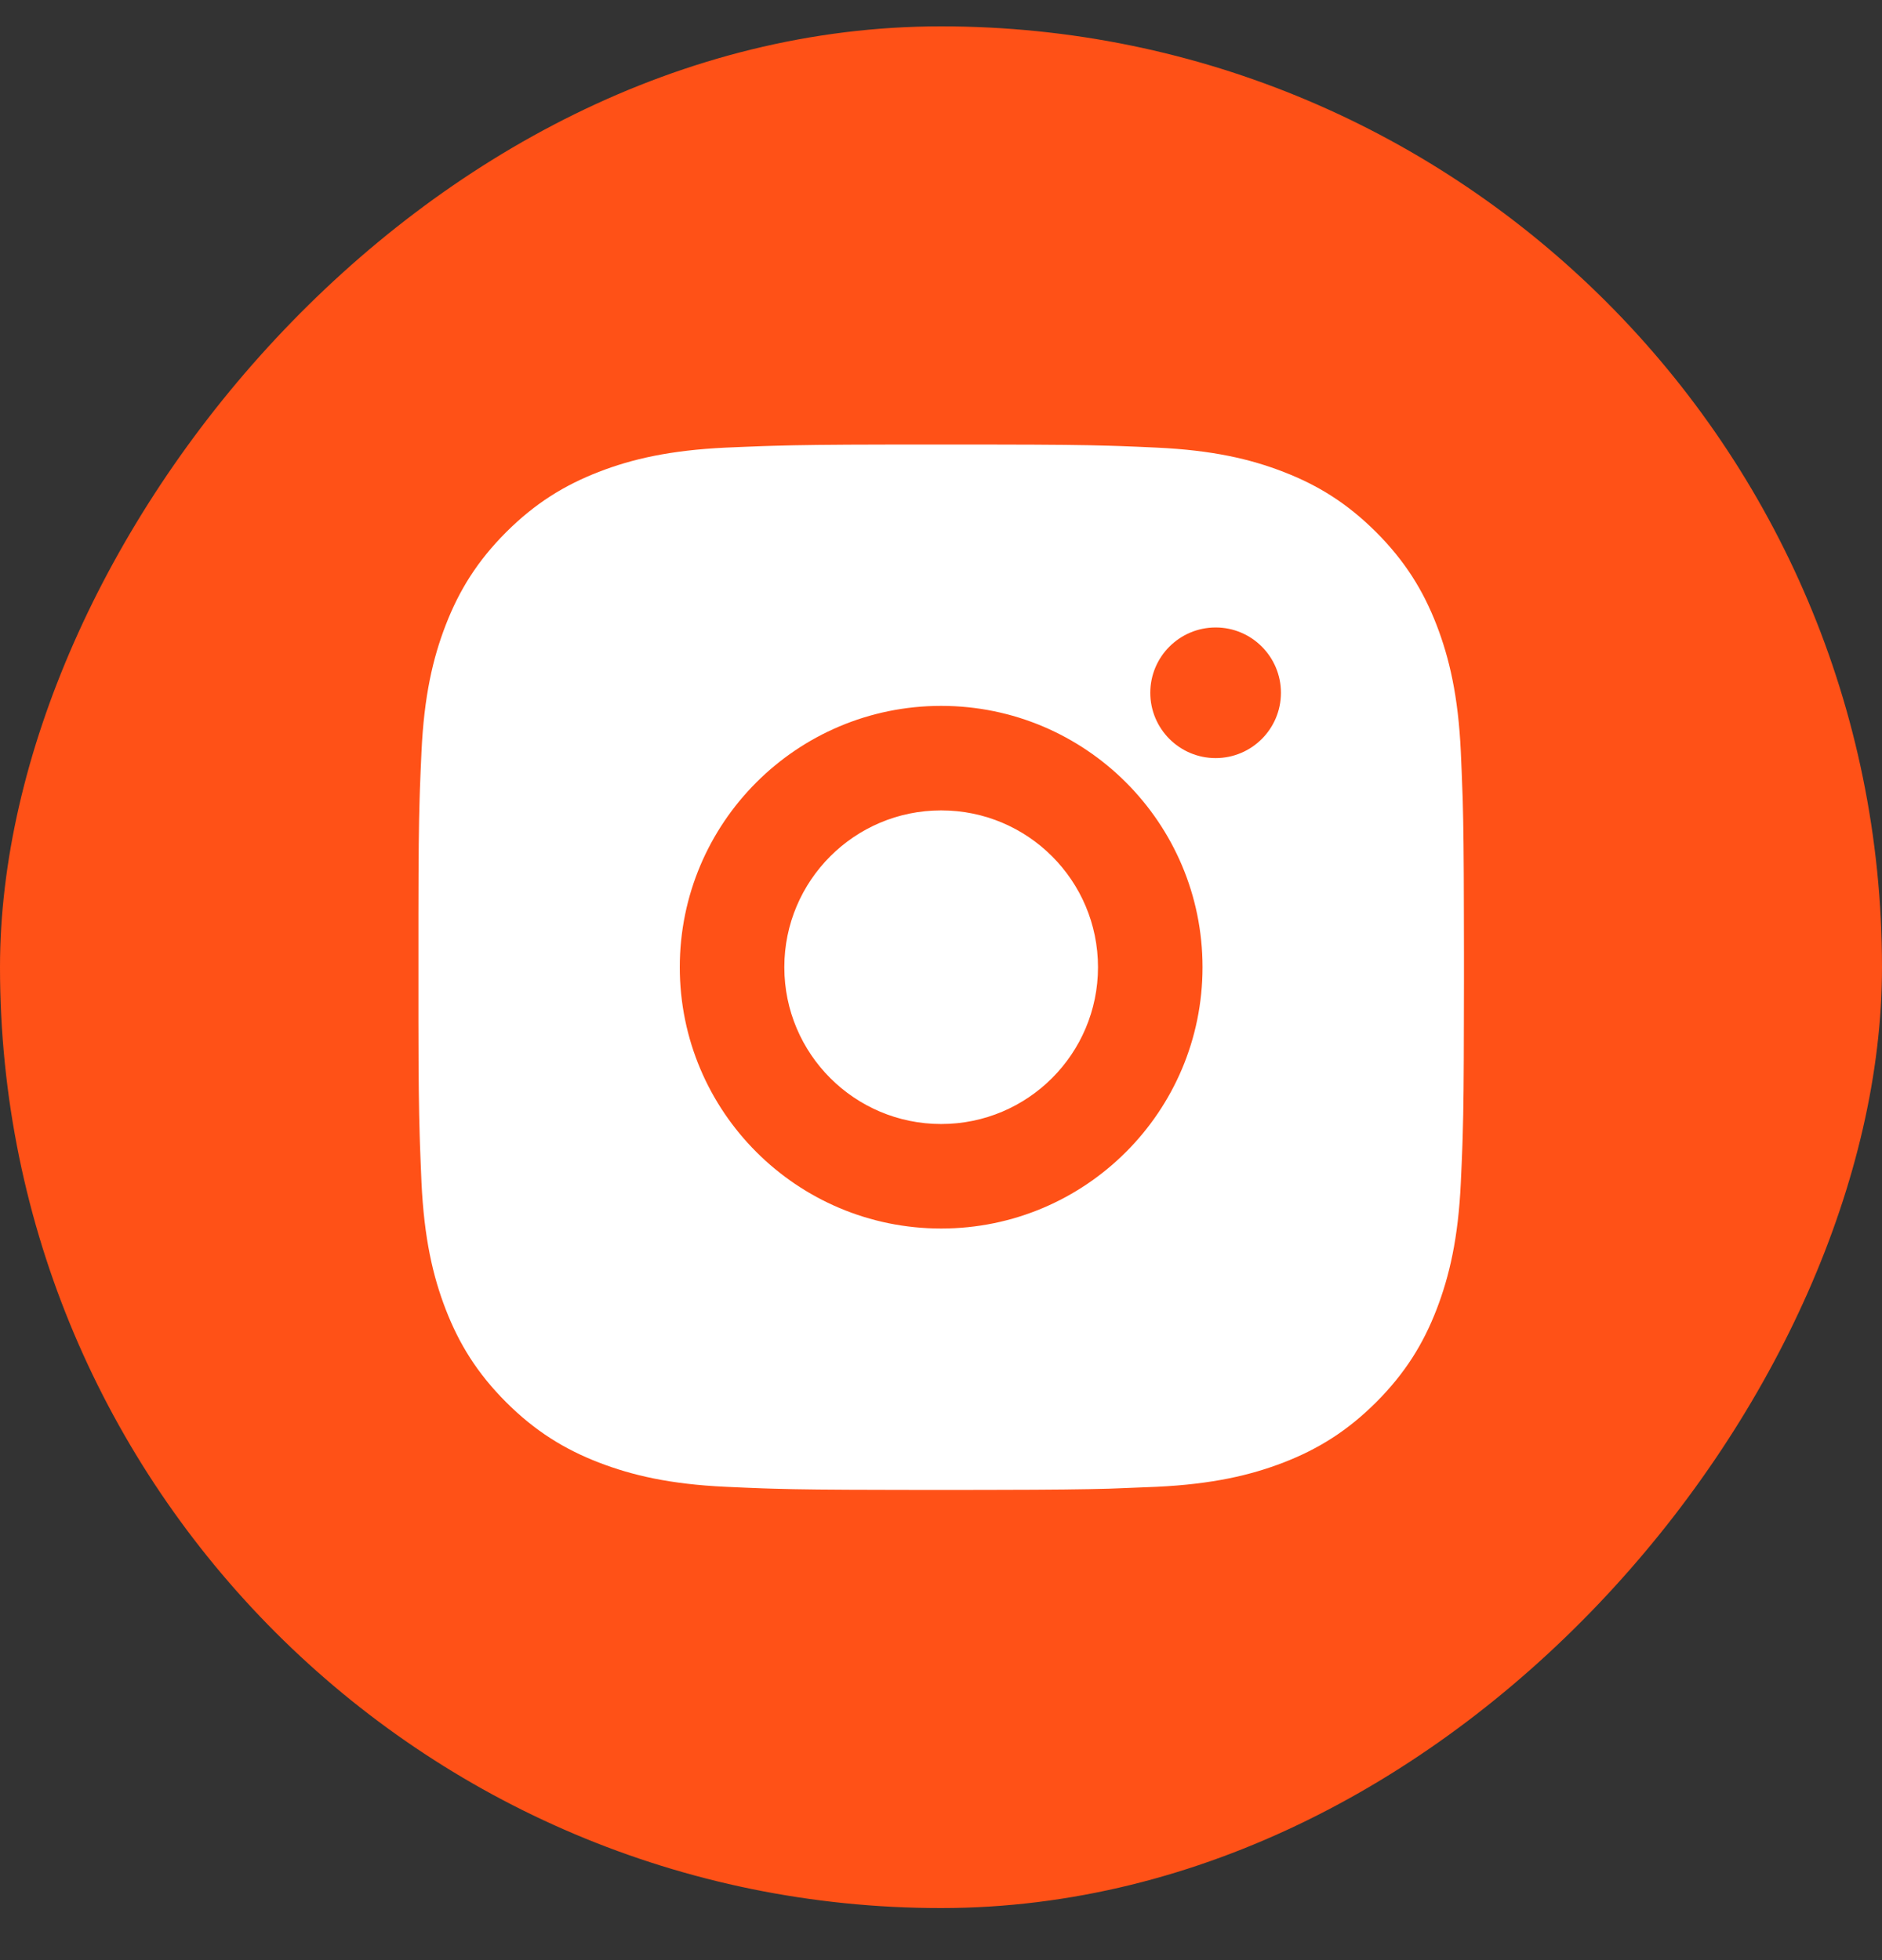
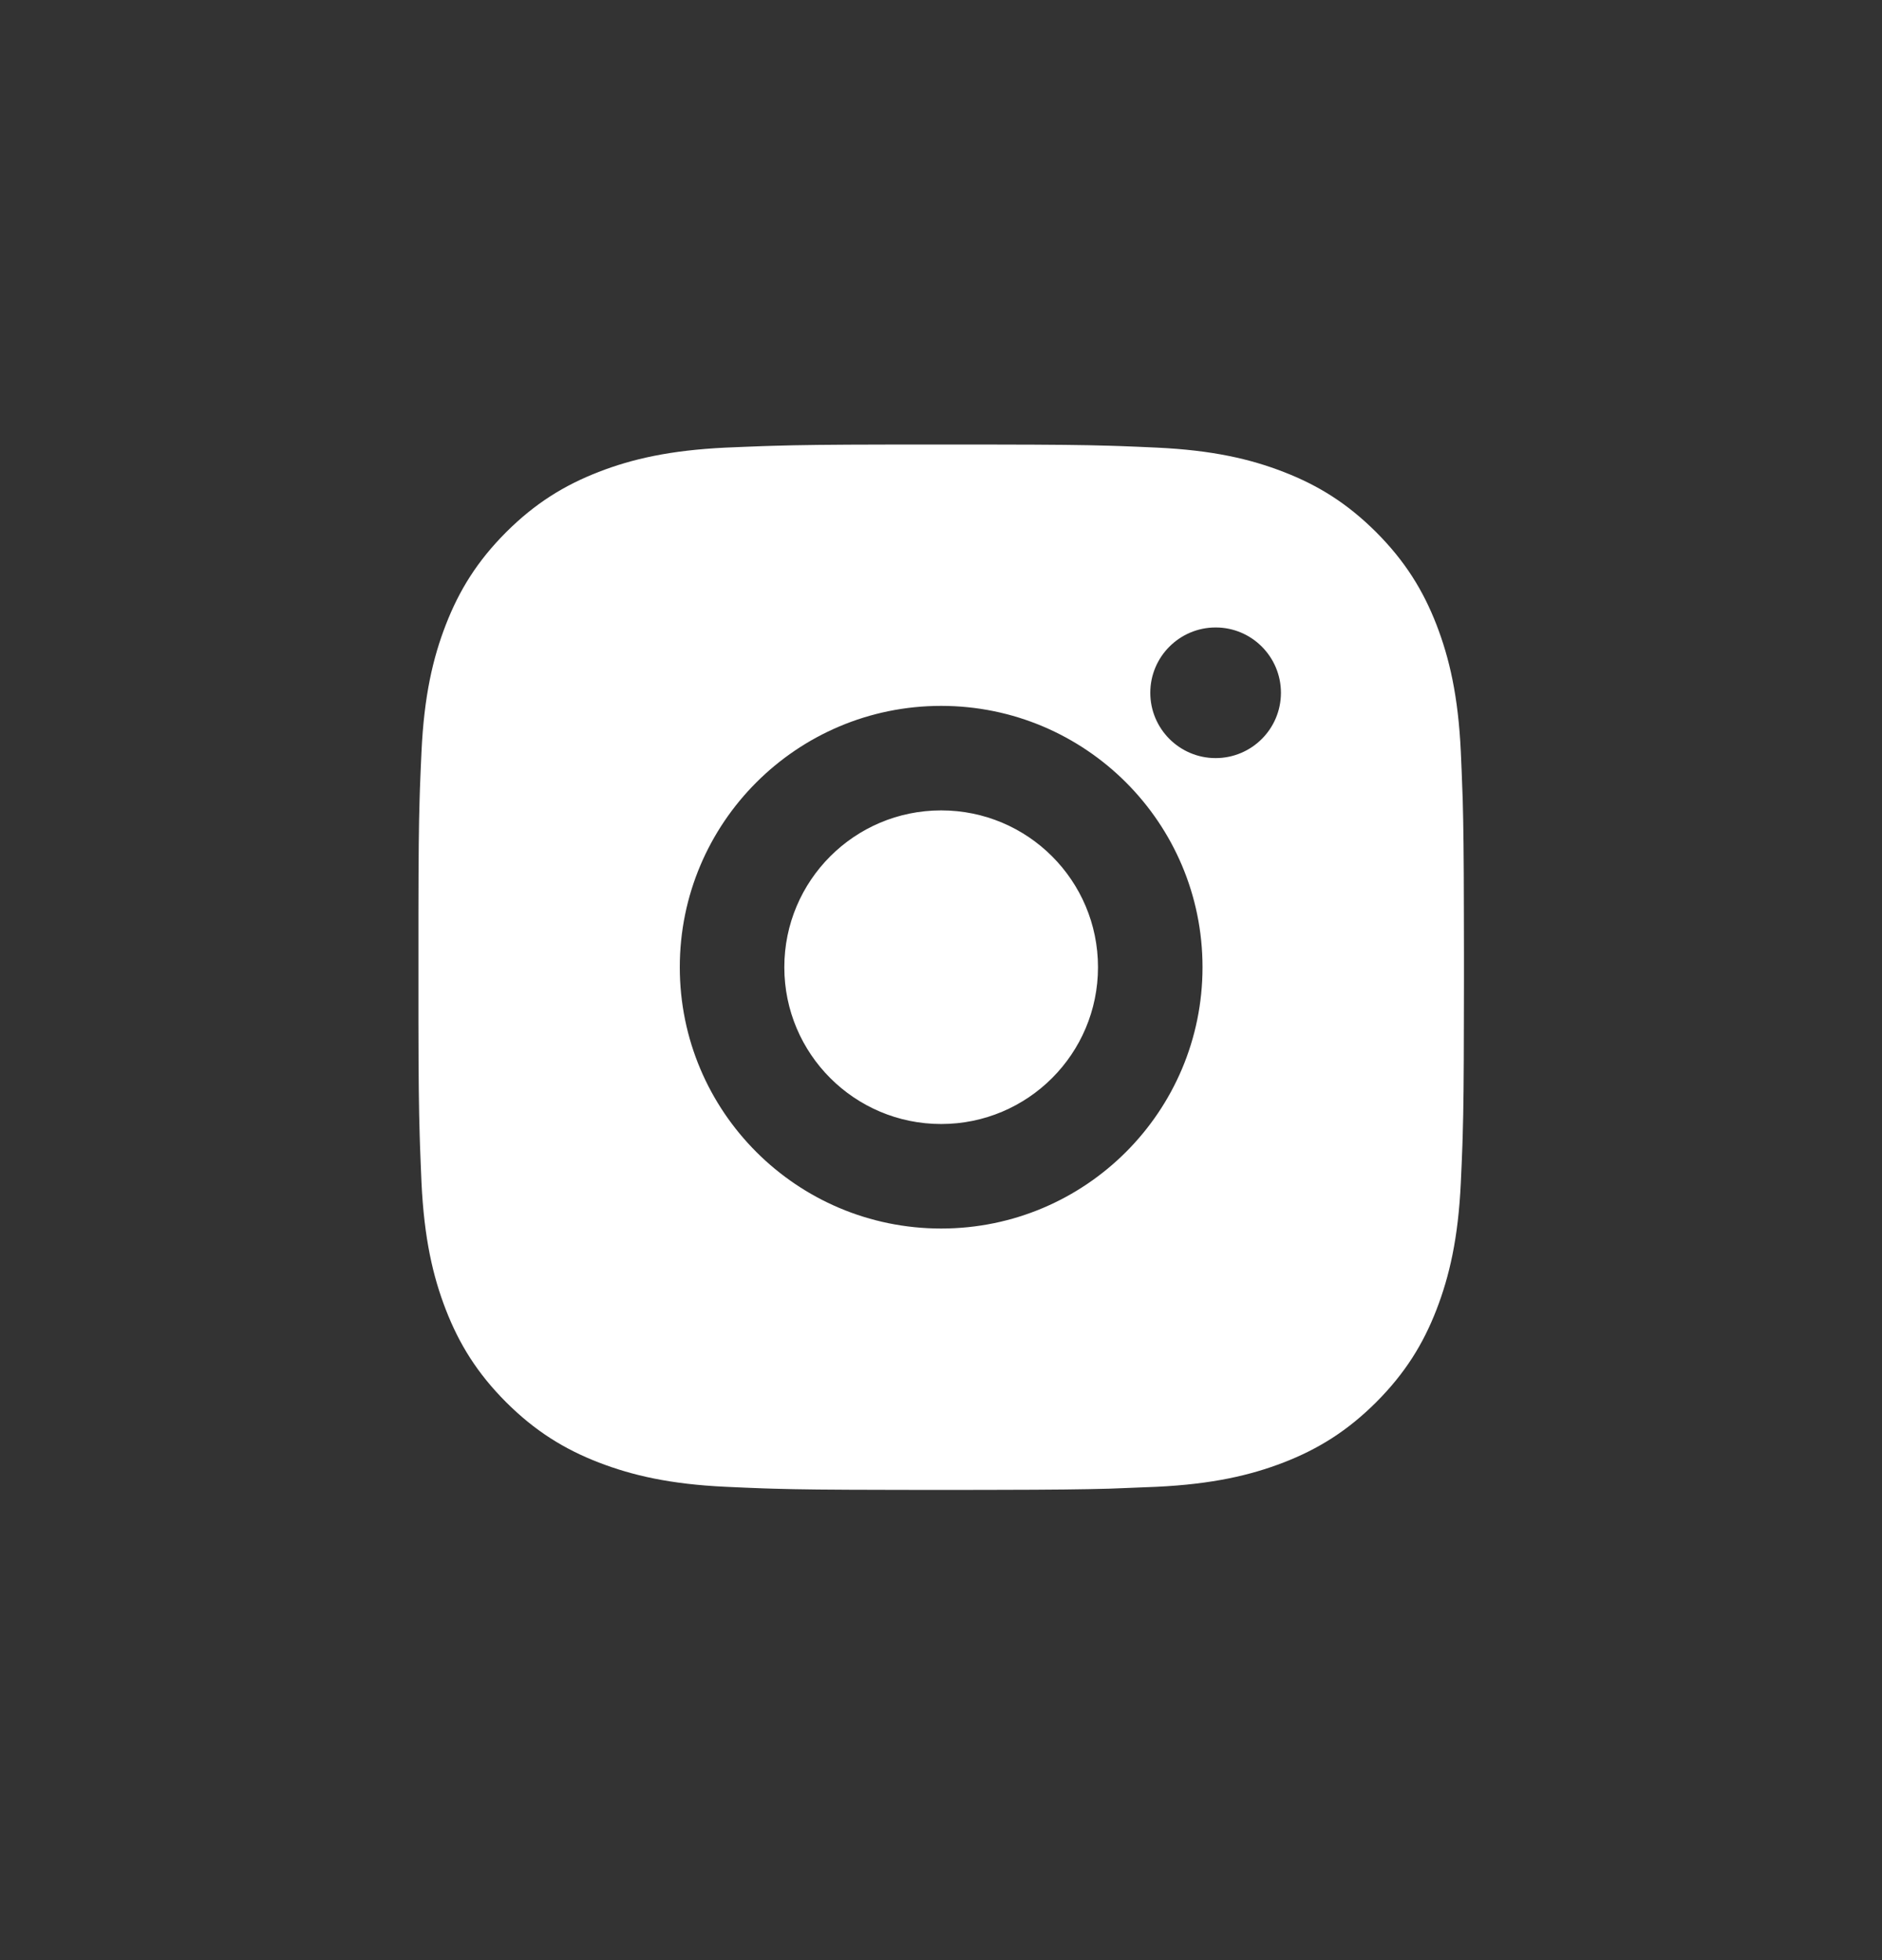
<svg xmlns="http://www.w3.org/2000/svg" width="24" height="25" viewBox="0 0 24 25" fill="none">
  <rect x="0" y="0" width="24" height="25" fill="#333333" stroke="none" />
-   <rect width="24" height="24" rx="12" transform="matrix(-1 0 0 1 24 0.336)" fill="#FF5117" />
  <path d="M12.687 5.67C13.438 5.671 13.818 5.675 14.146 5.685L14.276 5.689C14.425 5.694 14.573 5.701 14.751 5.709C15.46 5.742 15.944 5.854 16.369 6.019C16.808 6.189 17.179 6.418 17.55 6.788C17.92 7.159 18.149 7.531 18.319 7.969C18.483 8.394 18.596 8.878 18.629 9.588C18.637 9.766 18.643 9.913 18.648 10.062L18.653 10.192C18.662 10.52 18.667 10.901 18.668 11.651L18.669 12.148C18.669 12.209 18.669 12.271 18.669 12.336L18.669 12.524L18.668 13.021C18.667 13.772 18.663 14.152 18.653 14.48L18.649 14.61C18.644 14.759 18.637 14.907 18.629 15.084C18.596 15.794 18.483 16.278 18.319 16.703C18.149 17.142 17.92 17.513 17.55 17.884C17.179 18.254 16.807 18.483 16.369 18.653C15.944 18.817 15.46 18.929 14.751 18.963C14.573 18.971 14.425 18.977 14.276 18.982L14.146 18.987C13.818 18.996 13.438 19.001 12.687 19.002L12.19 19.003C12.13 19.003 12.067 19.003 12.002 19.003H11.814L11.317 19.002C10.567 19.001 10.186 18.997 9.858 18.987L9.729 18.983C9.579 18.978 9.432 18.971 9.254 18.963C8.544 18.93 8.061 18.817 7.635 18.653C7.197 18.483 6.825 18.254 6.454 17.884C6.084 17.513 5.855 17.141 5.685 16.703C5.52 16.278 5.409 15.794 5.375 15.084C5.368 14.907 5.361 14.759 5.356 14.61L5.352 14.48C5.342 14.152 5.337 13.772 5.336 13.021L5.336 11.651C5.337 10.901 5.341 10.52 5.351 10.192L5.355 10.062C5.36 9.913 5.367 9.766 5.375 9.588C5.408 8.878 5.52 8.394 5.685 7.969C5.855 7.531 6.084 7.159 6.454 6.788C6.825 6.418 7.197 6.189 7.635 6.019C8.06 5.854 8.544 5.743 9.254 5.709C9.432 5.702 9.579 5.695 9.729 5.69L9.858 5.686C10.186 5.676 10.567 5.671 11.317 5.67L12.687 5.67ZM12.002 9.003C10.16 9.003 8.669 10.496 8.669 12.336C8.669 14.178 10.162 15.669 12.002 15.669C13.844 15.669 15.335 14.176 15.335 12.336C15.335 10.494 13.842 9.003 12.002 9.003ZM12.002 10.336C13.107 10.336 14.002 11.231 14.002 12.336C14.002 13.441 13.107 14.336 12.002 14.336C10.898 14.336 10.002 13.441 10.002 12.336C10.002 11.232 10.897 10.336 12.002 10.336ZM15.502 8.003C15.043 8.003 14.669 8.376 14.669 8.836C14.669 9.295 15.042 9.669 15.502 9.669C15.962 9.669 16.335 9.296 16.335 8.836C16.335 8.376 15.961 8.002 15.502 8.003Z" fill="white" />
</svg>